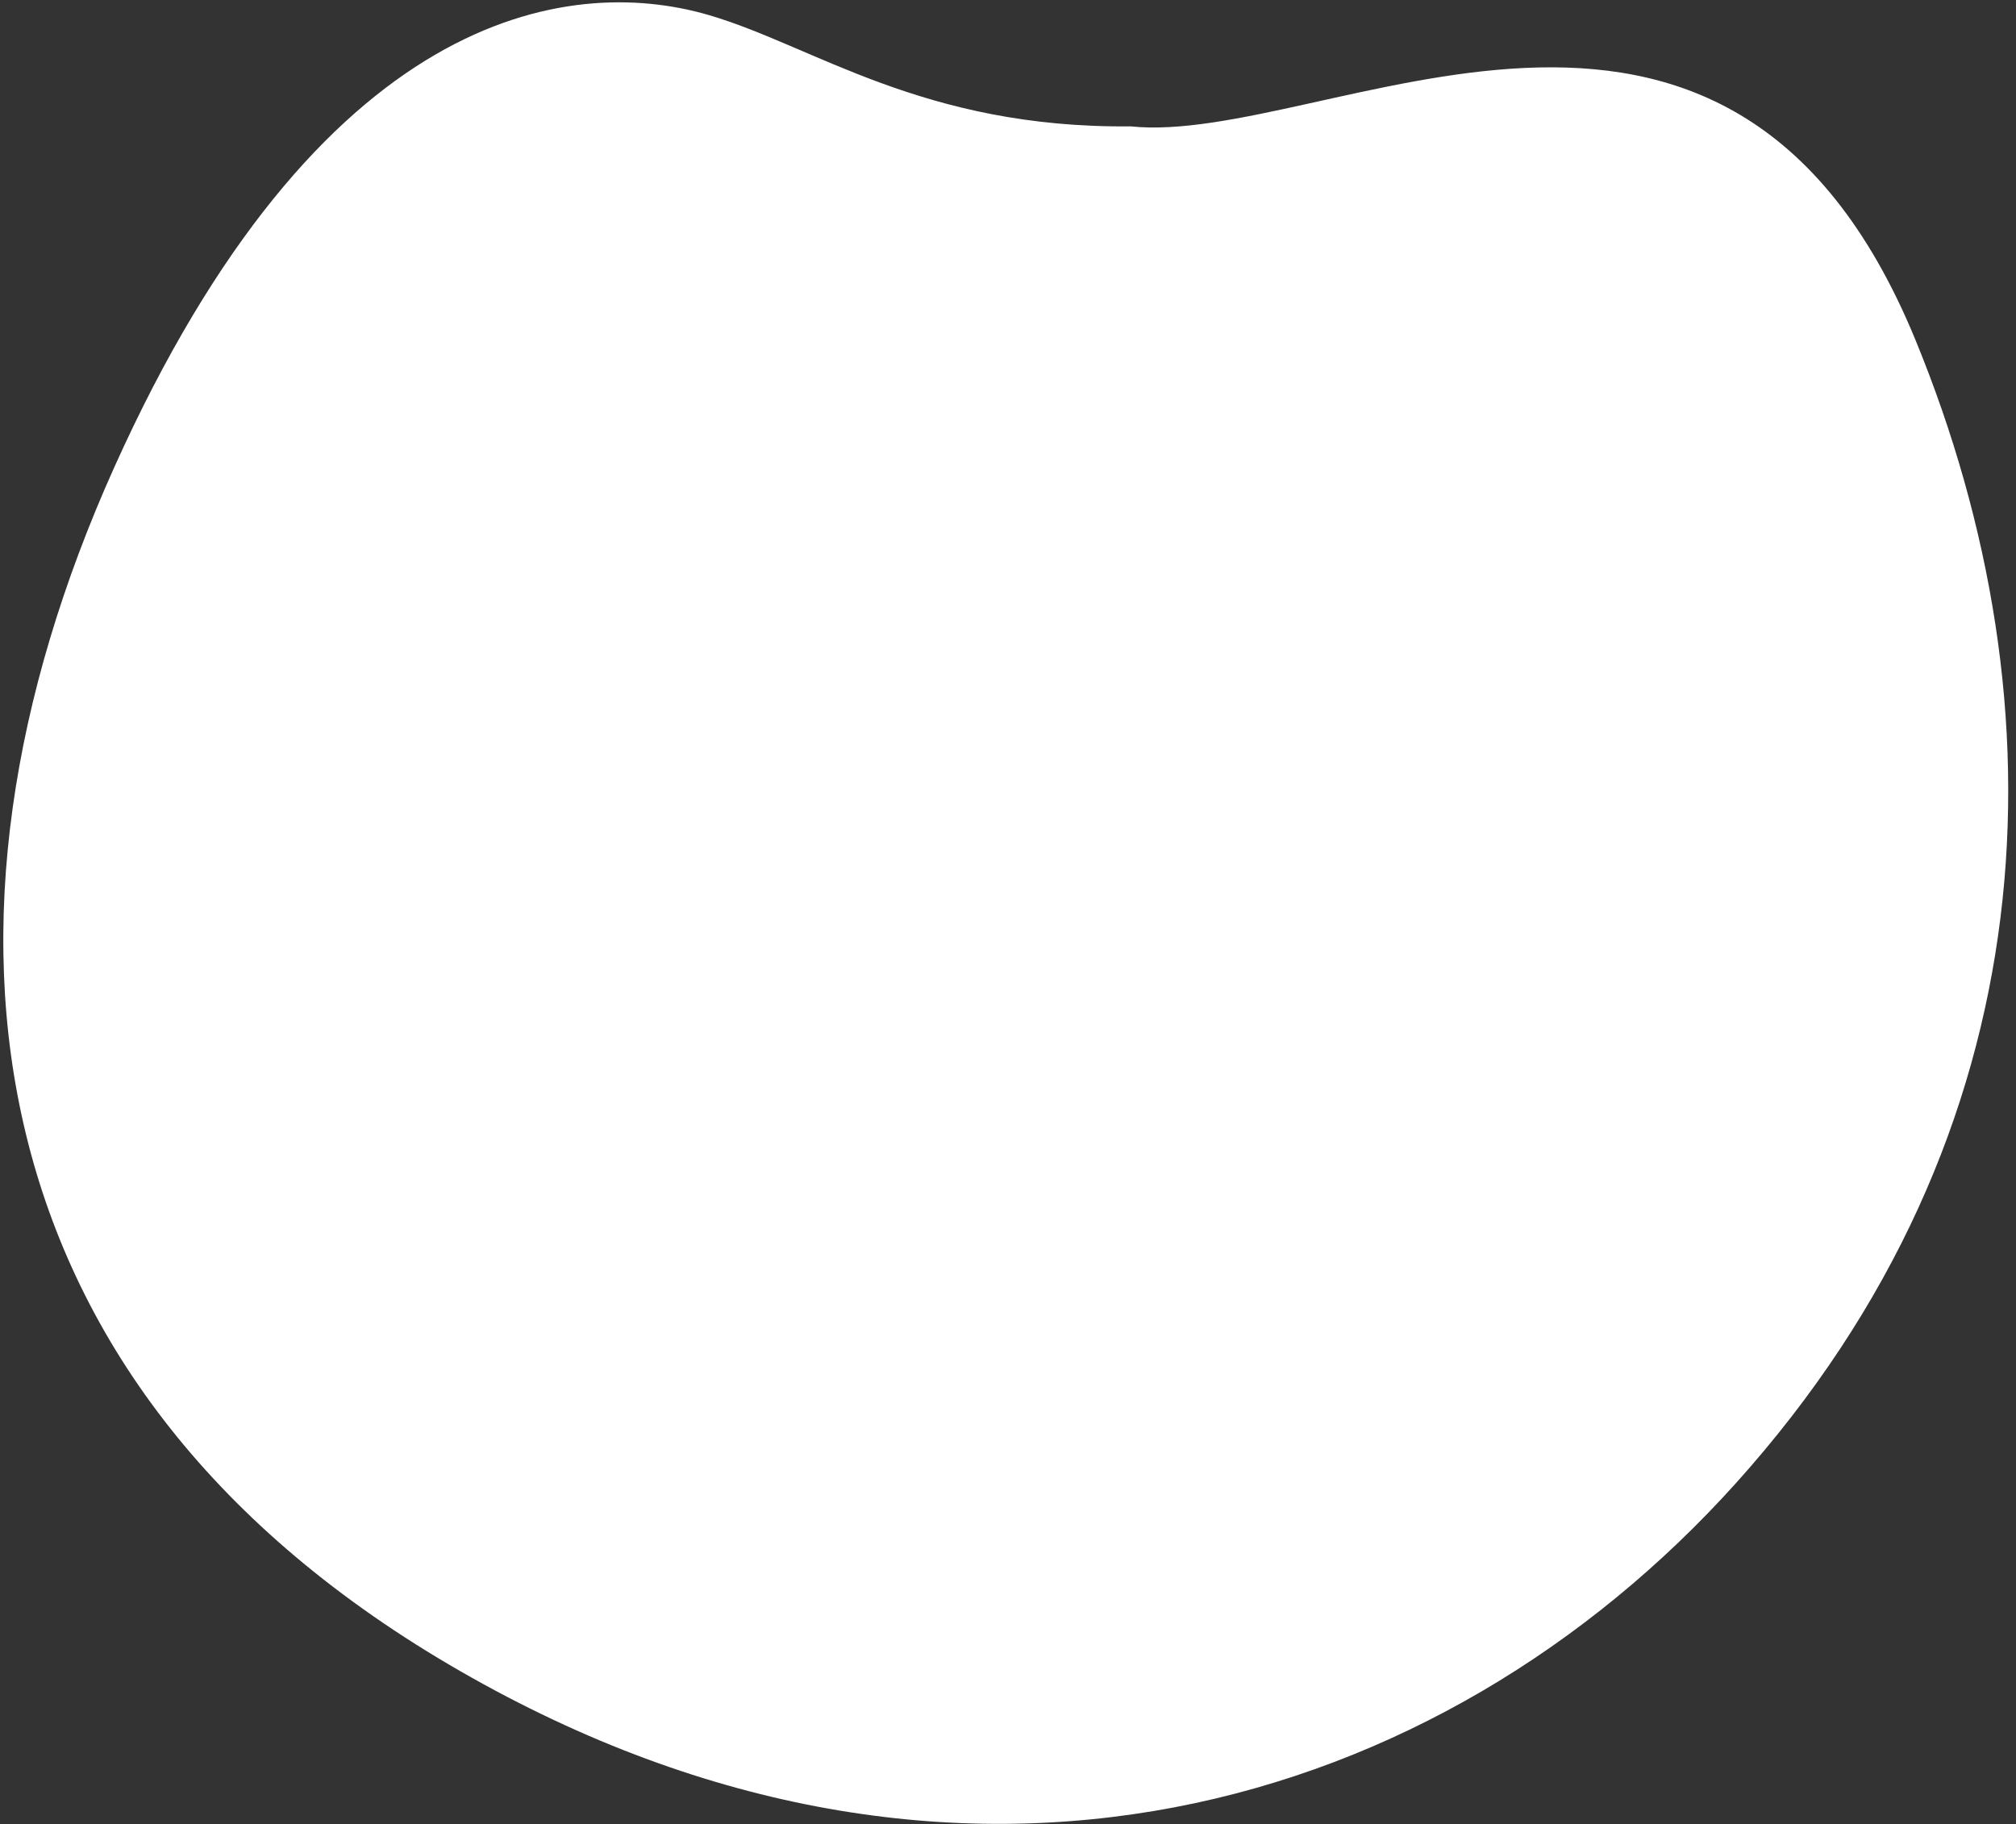
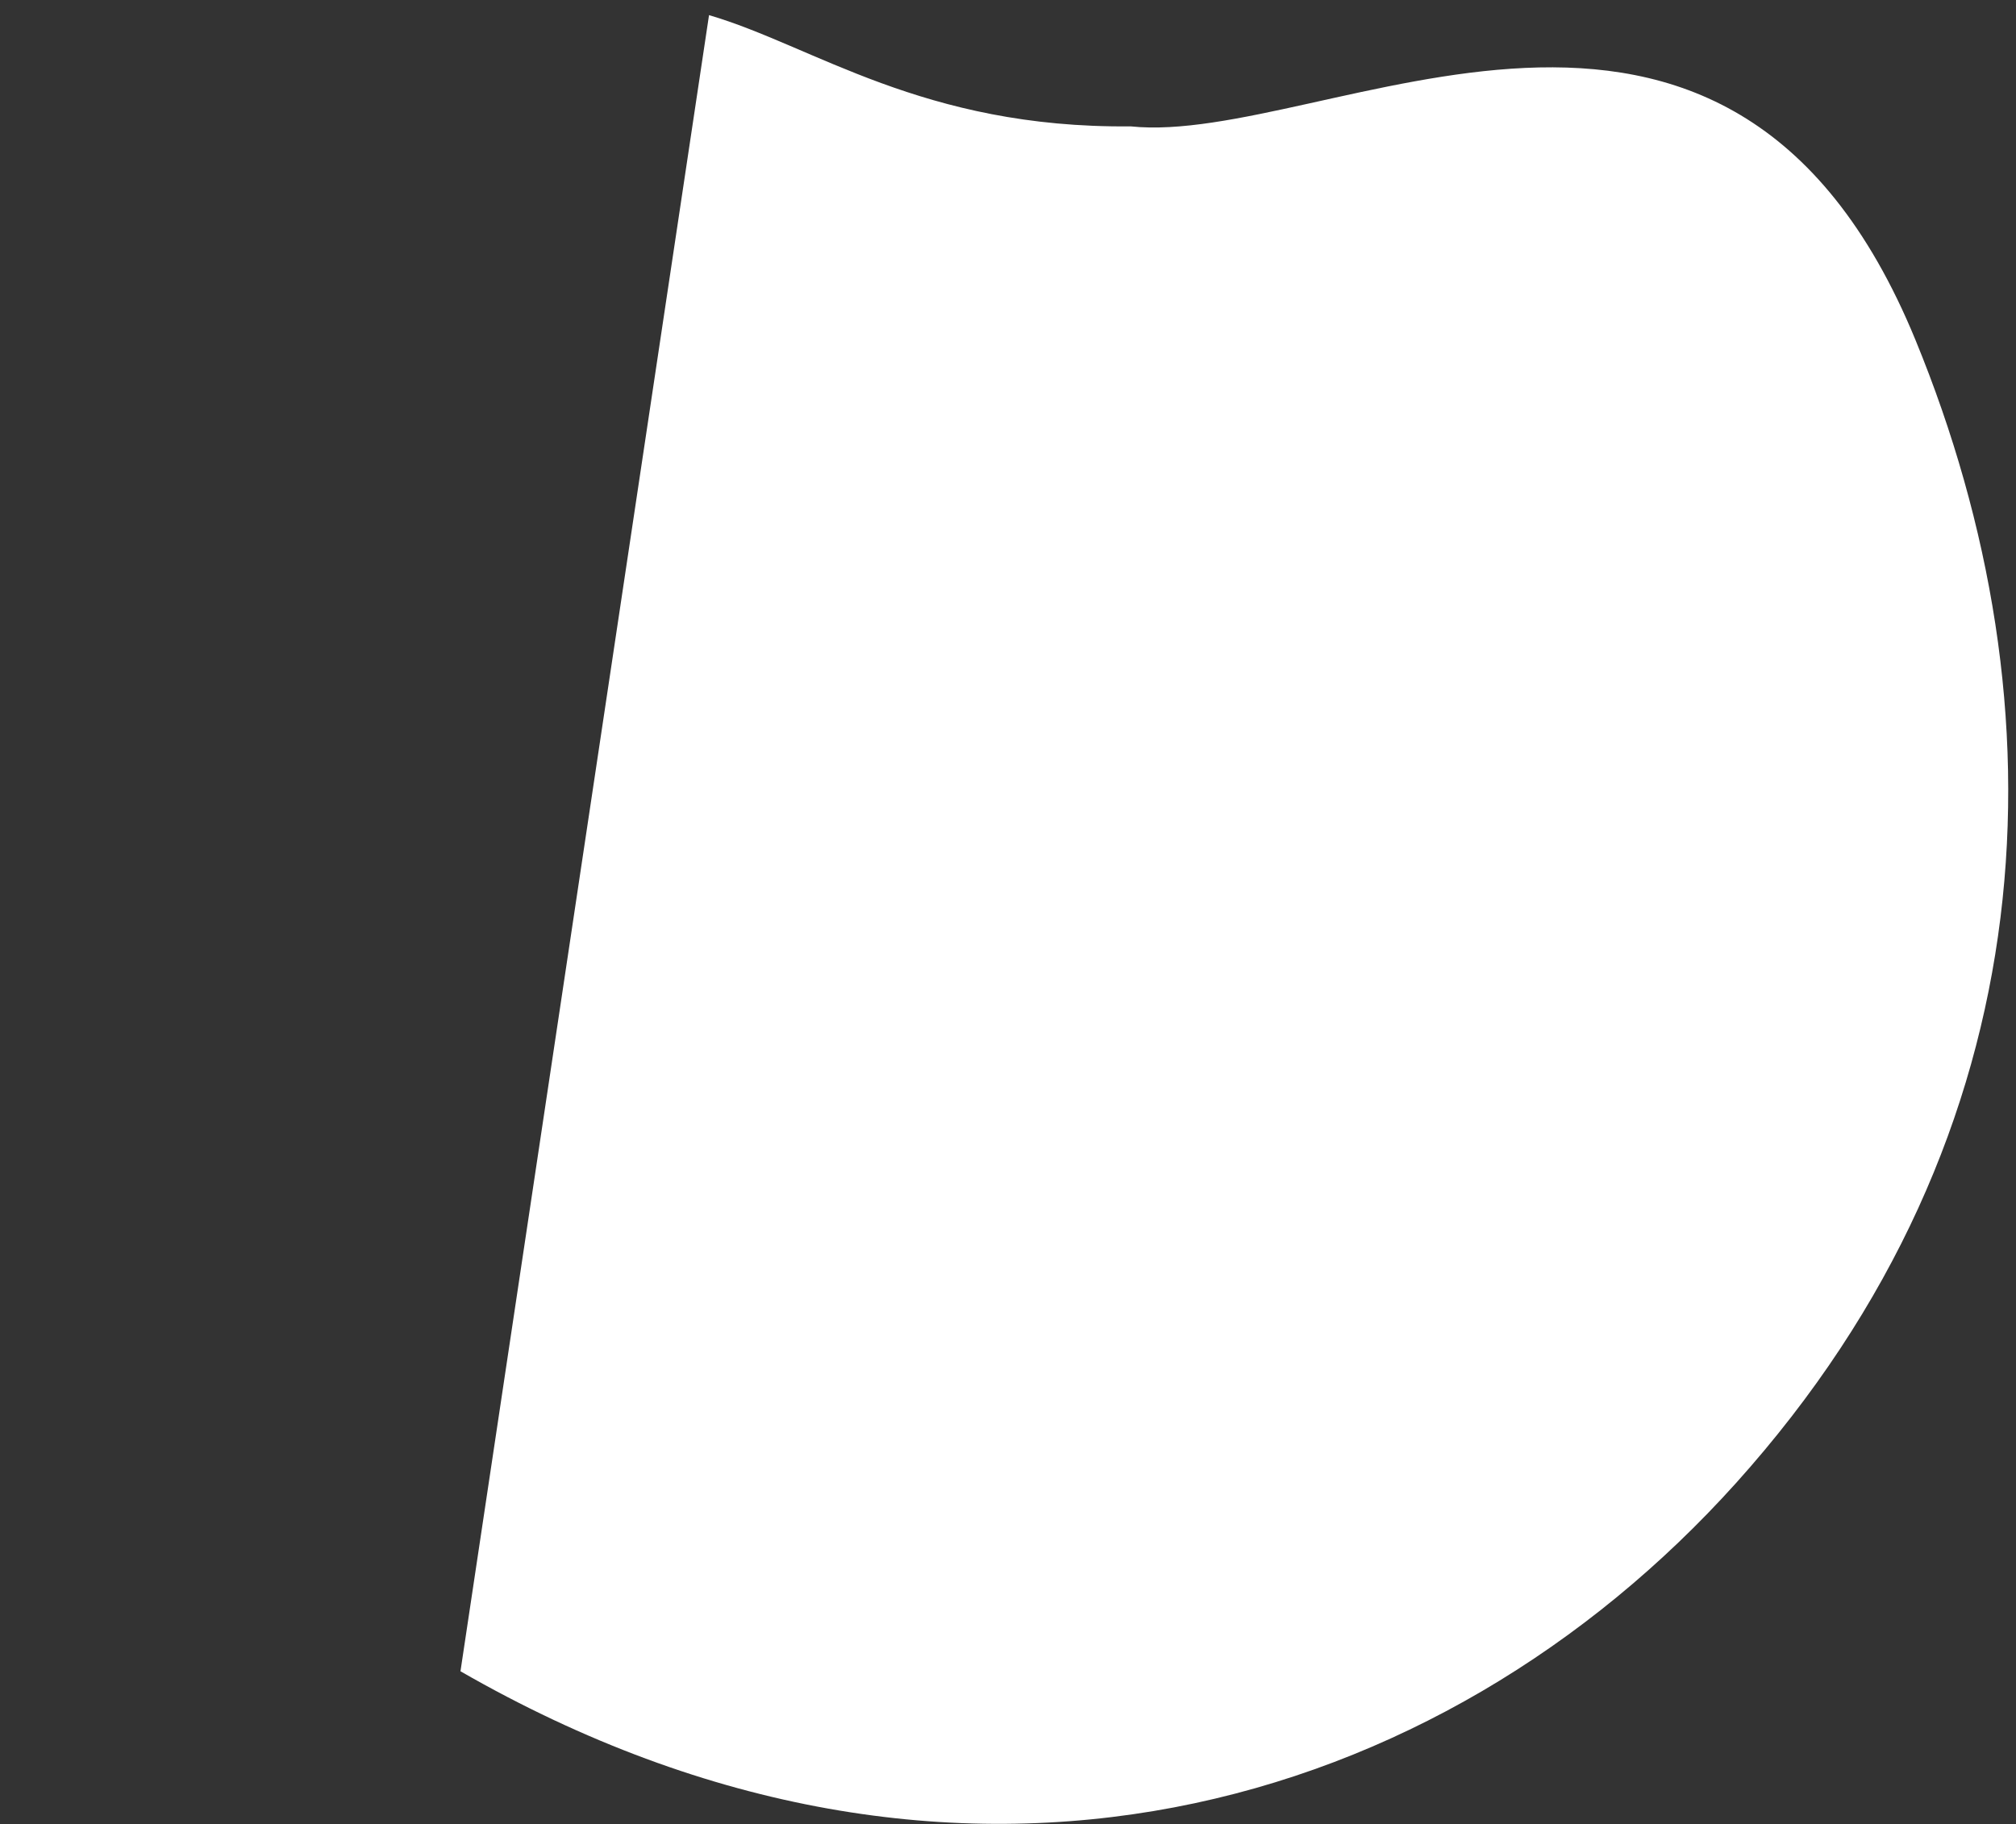
<svg xmlns="http://www.w3.org/2000/svg" width="200" height="181" fill="none">
  <rect width="100%" height="100%" fill="#333333" stroke="none" />
-   <path fill="#fff" d="M70.34 1.501c10.4 3.049 21.19 11.241 41.822 11.036 19.32 2.028 59.079-24.56 77.872 21.208 14.936 36.376 13.473 78.622-17.825 113.406-29.272 32.533-77.19 47.015-126.527 18.656C-3.127 137.752-9 91.614 11.32 46.395 31.64 1.176 56.21-2.64 70.34 1.501Z" />
+   <path fill="#fff" d="M70.34 1.501c10.4 3.049 21.19 11.241 41.822 11.036 19.32 2.028 59.079-24.56 77.872 21.208 14.936 36.376 13.473 78.622-17.825 113.406-29.272 32.533-77.19 47.015-126.527 18.656Z" />
</svg>